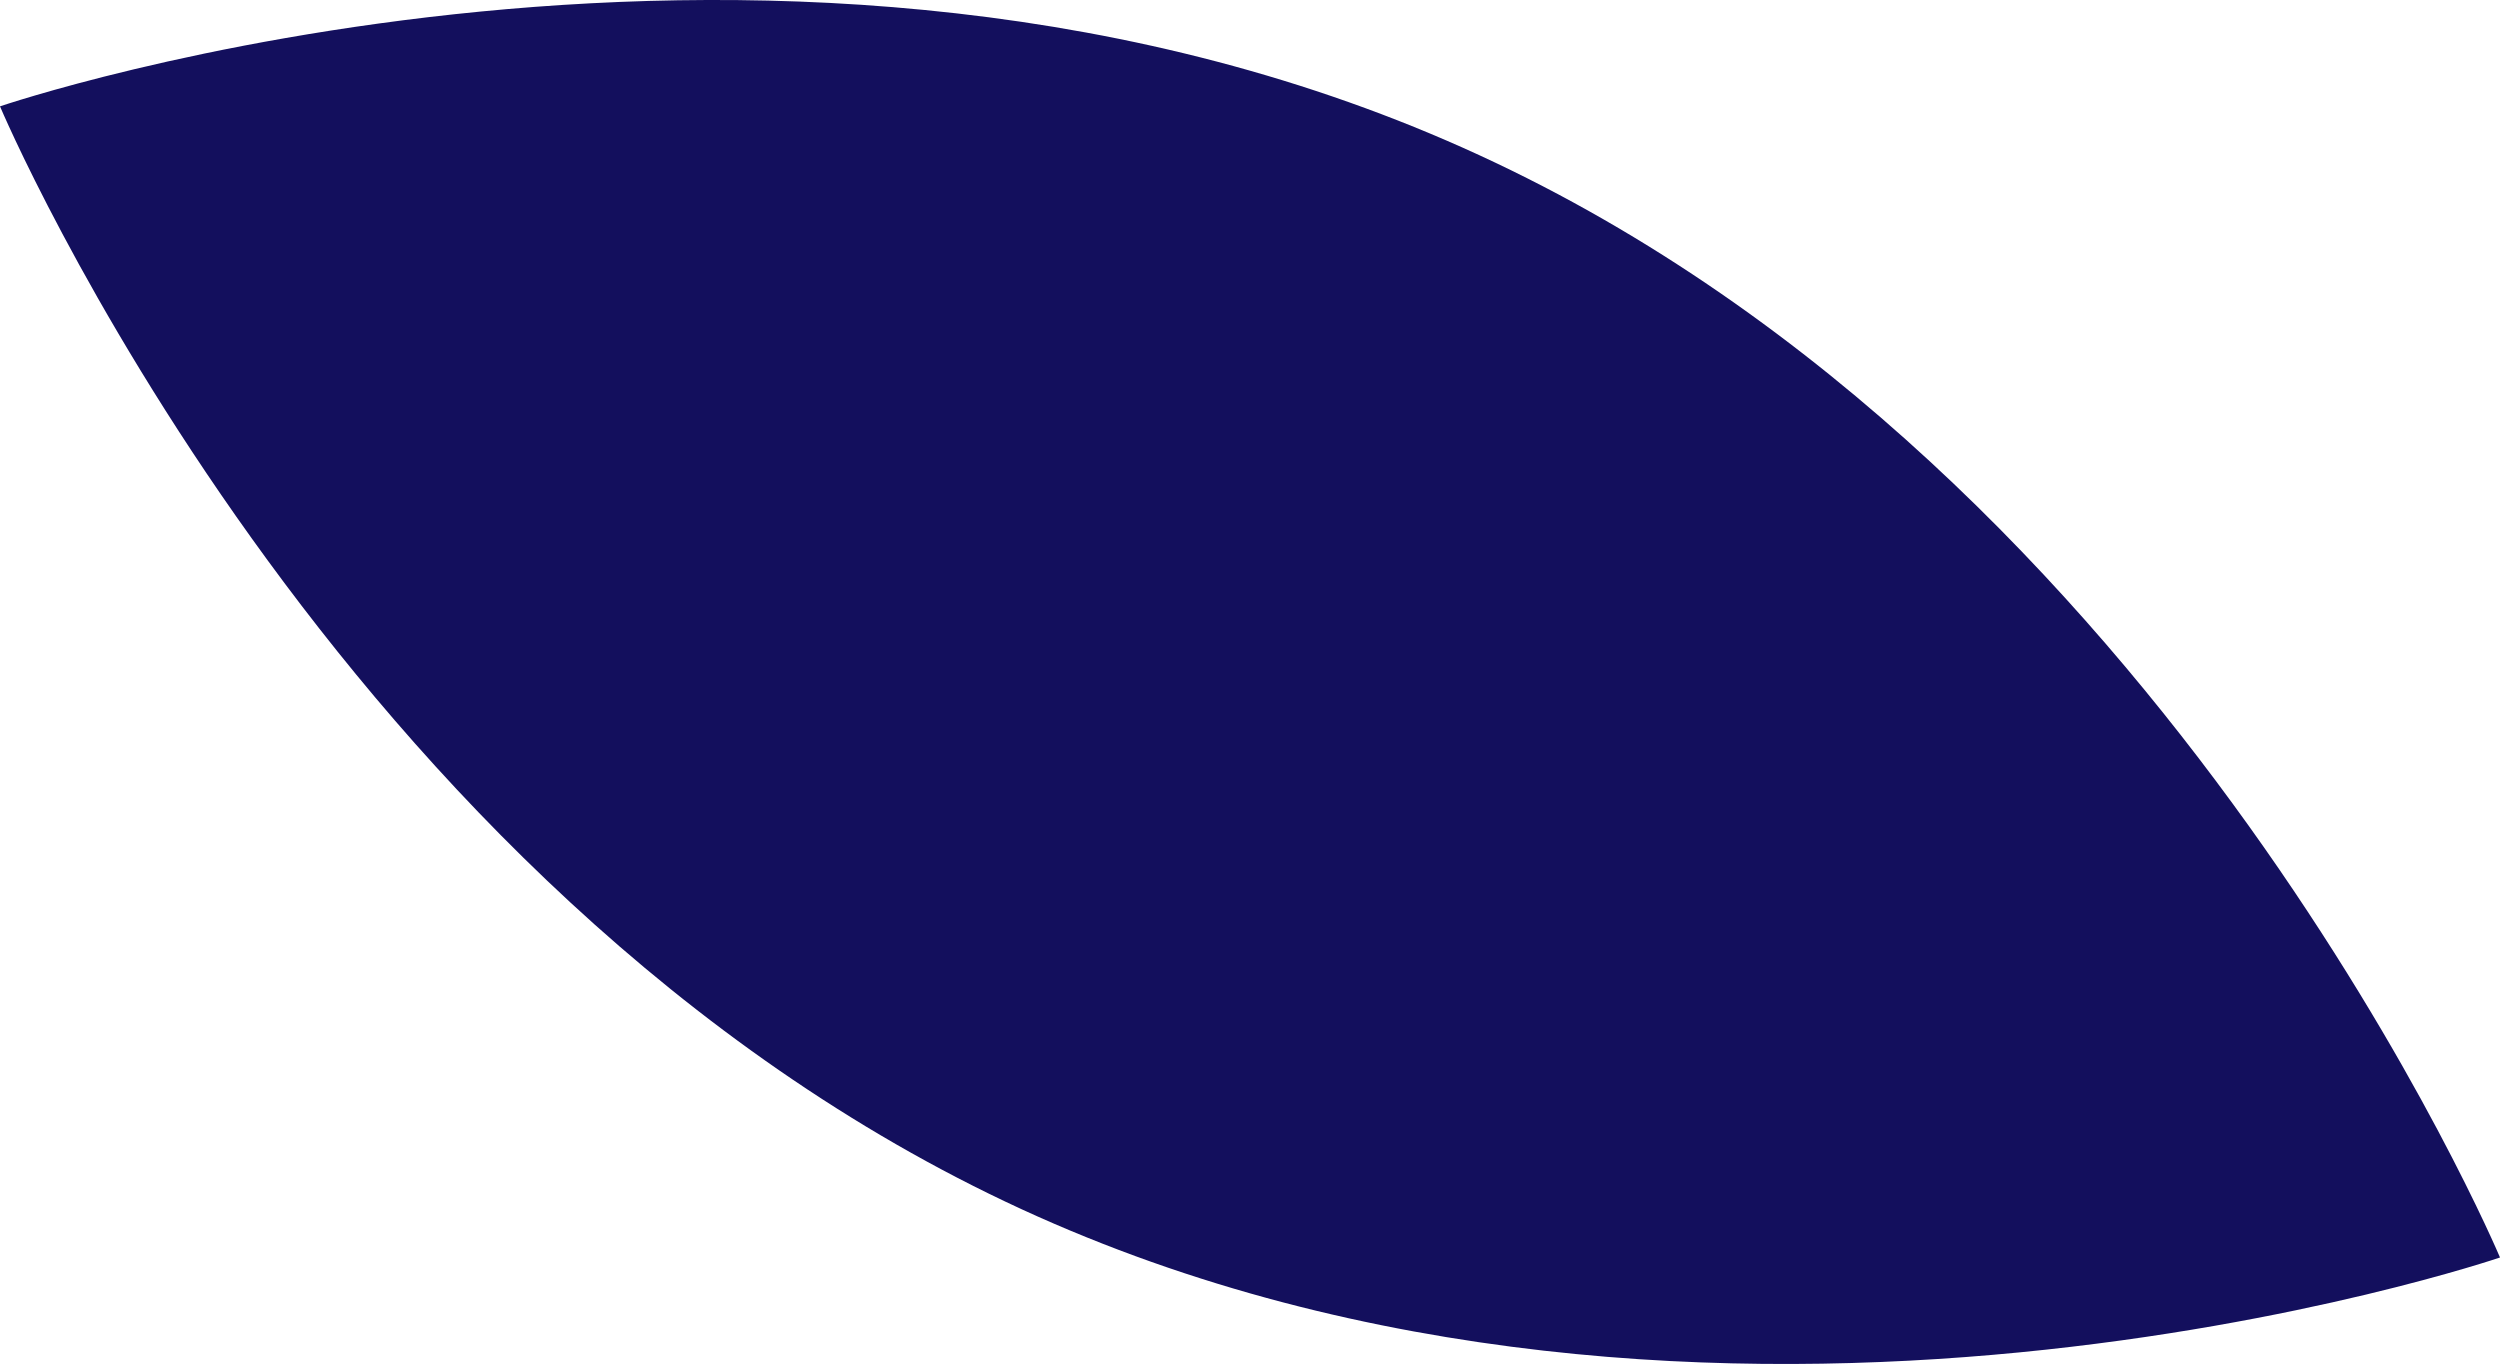
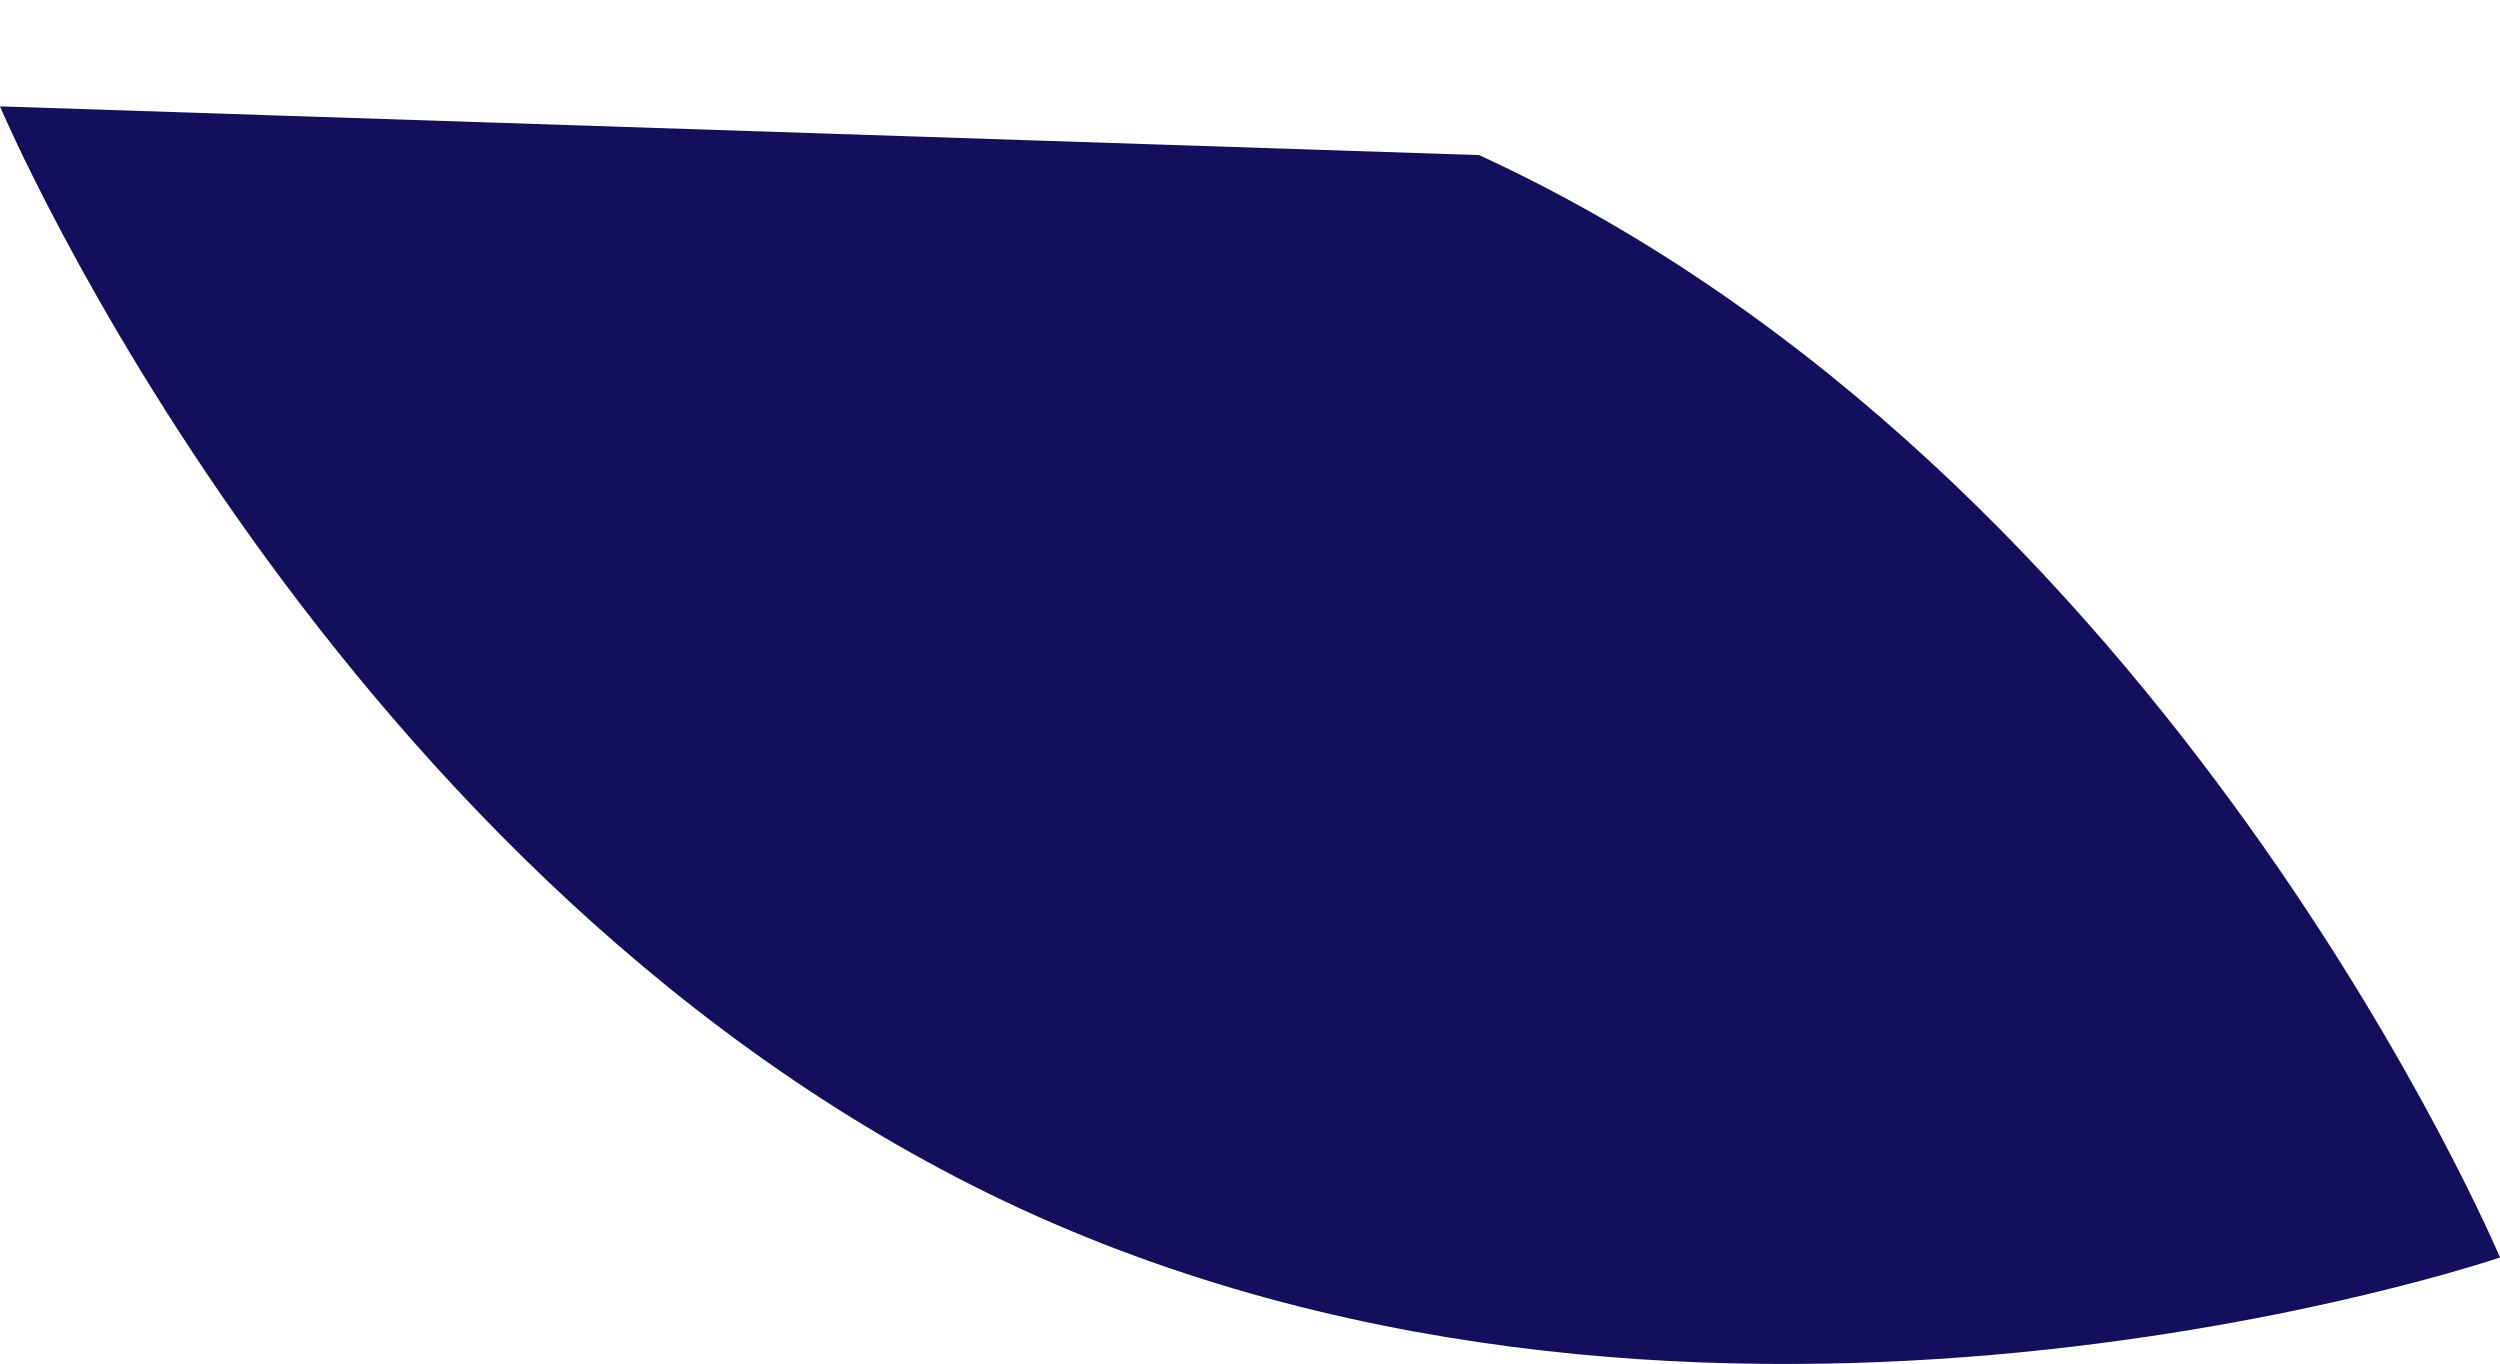
<svg xmlns="http://www.w3.org/2000/svg" viewBox="0 0 40.571 22.135">
-   <path d="M24.004,2.517C35.209,7.675,40.571,20.407,40.571,20.407s-12.8,4.369-23.998-.786C5.369,14.456,0,1.726,0,1.726S12.803-2.641,24.004,2.517Z" style="fill:#130f5d;fill-rule:evenodd" />
+   <path d="M24.004,2.517C35.209,7.675,40.571,20.407,40.571,20.407s-12.8,4.369-23.998-.786C5.369,14.456,0,1.726,0,1.726Z" style="fill:#130f5d;fill-rule:evenodd" />
</svg>